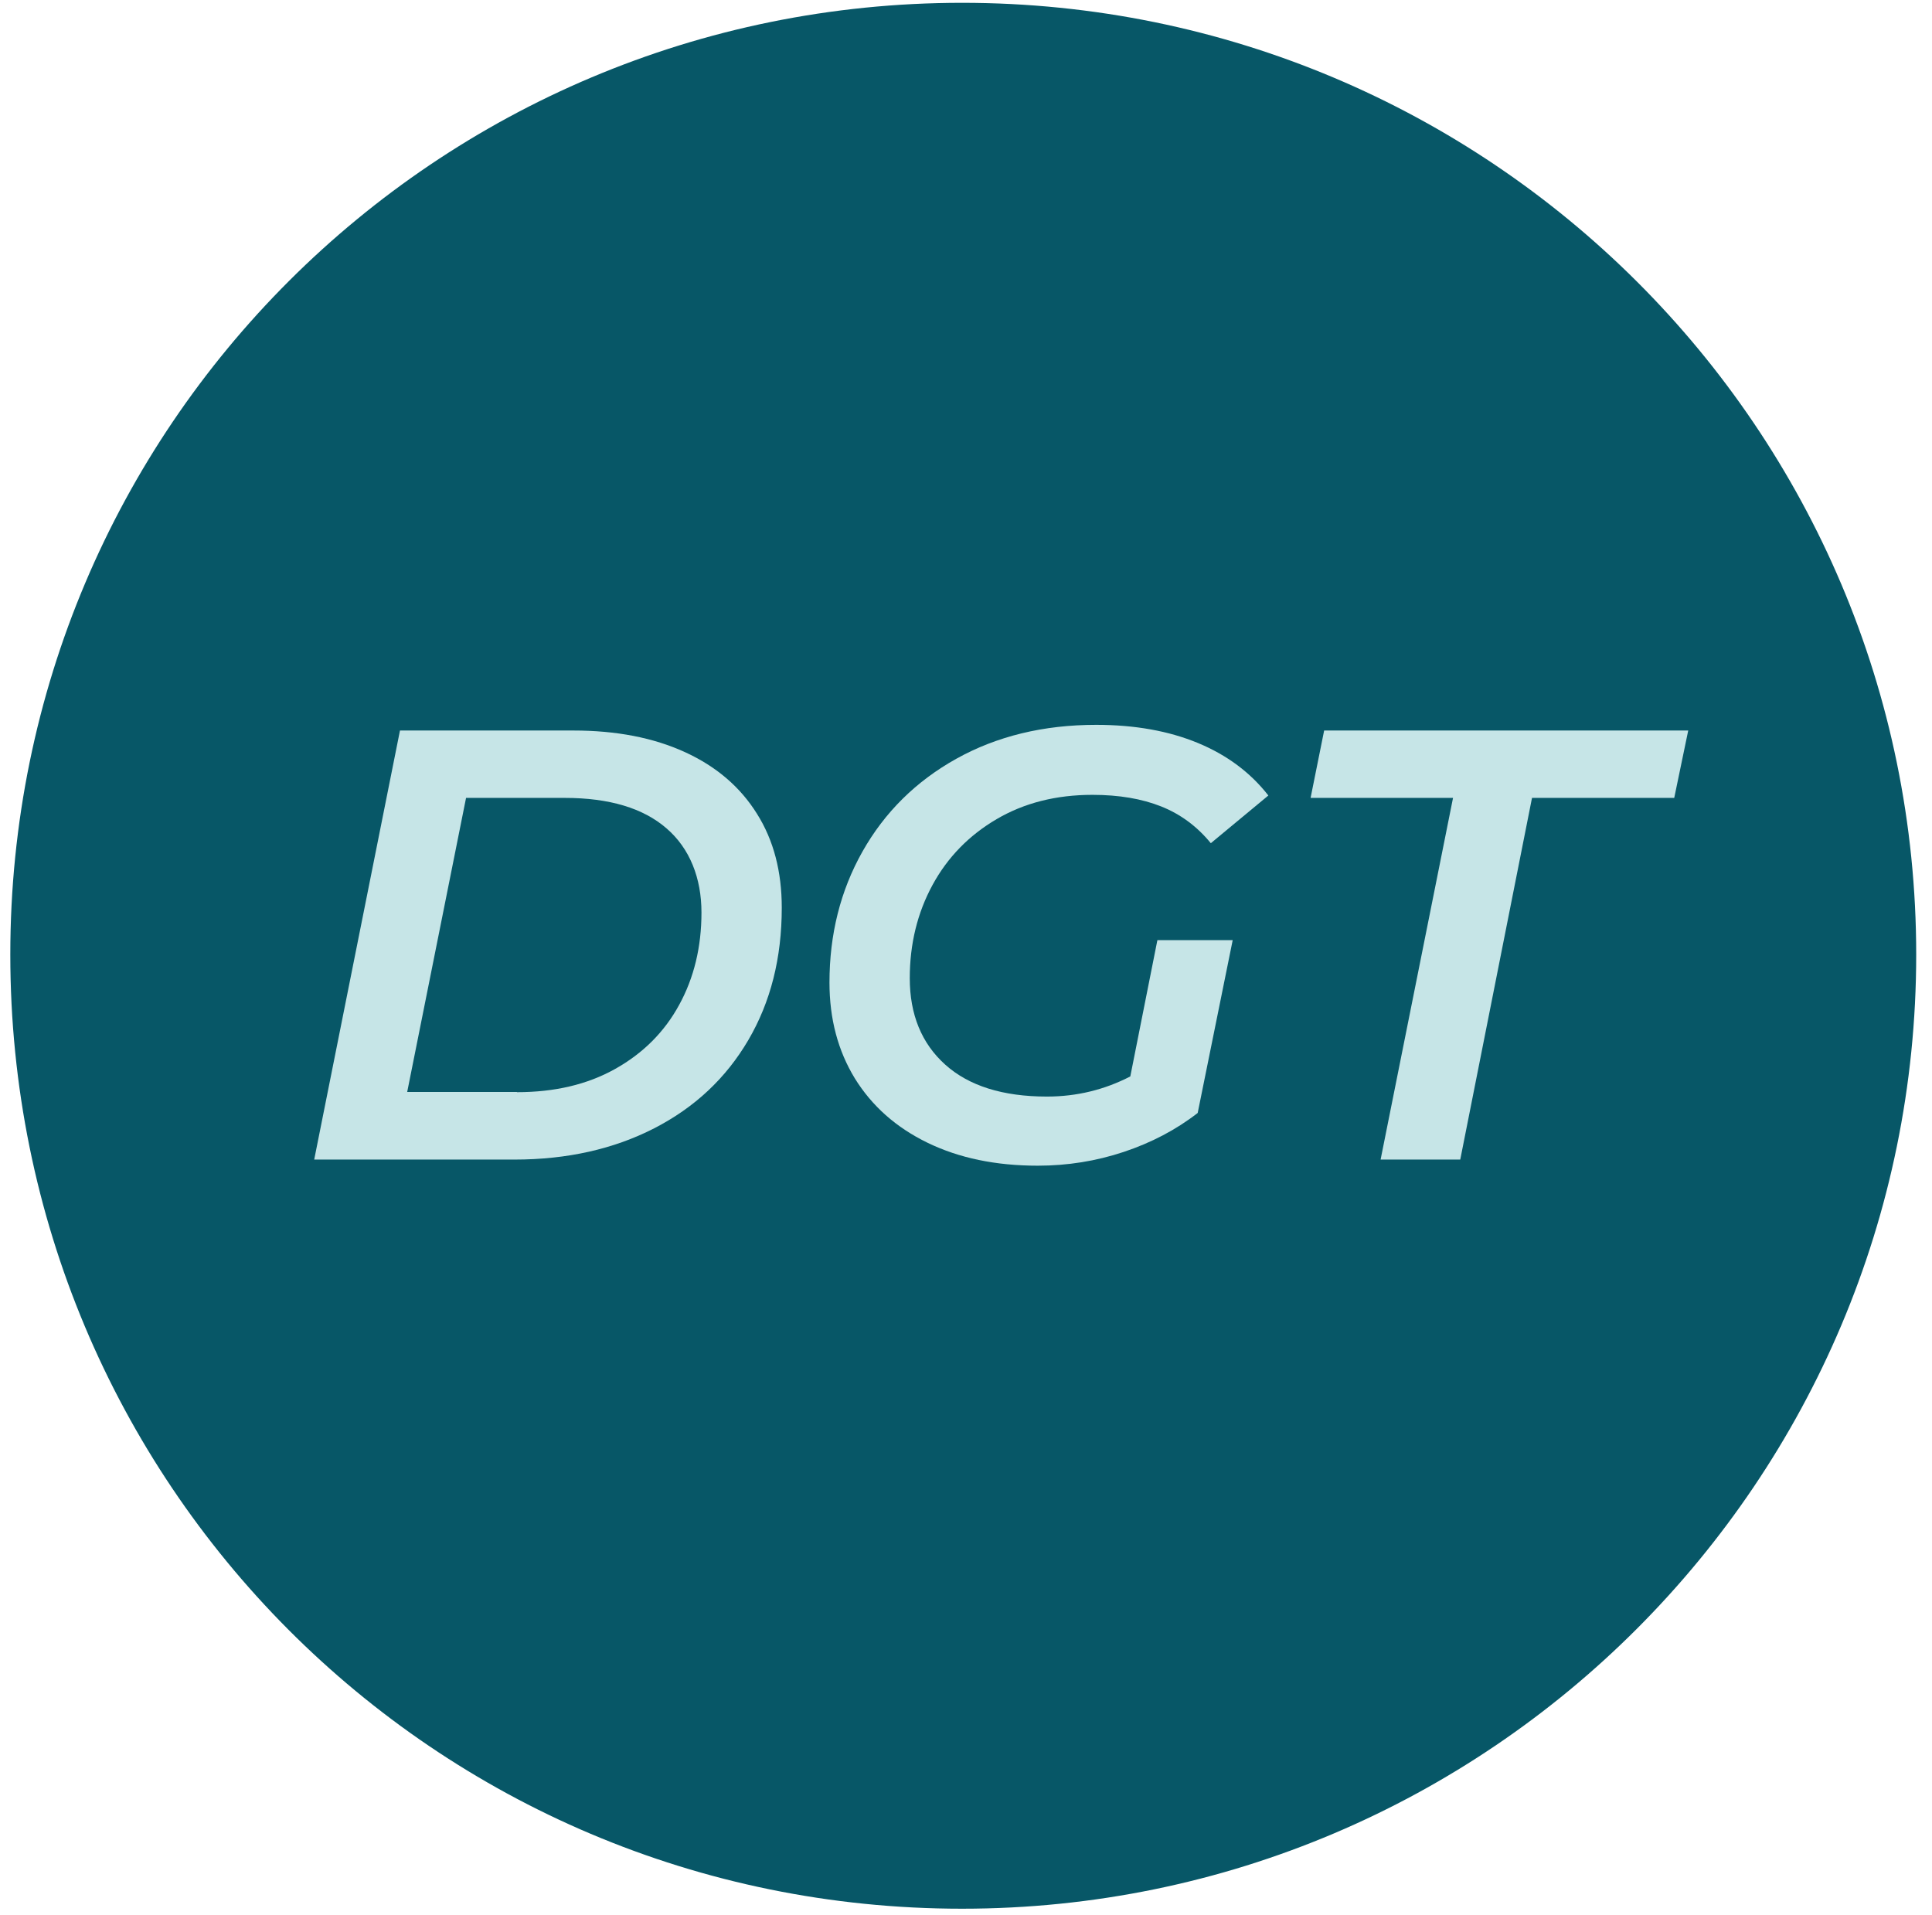
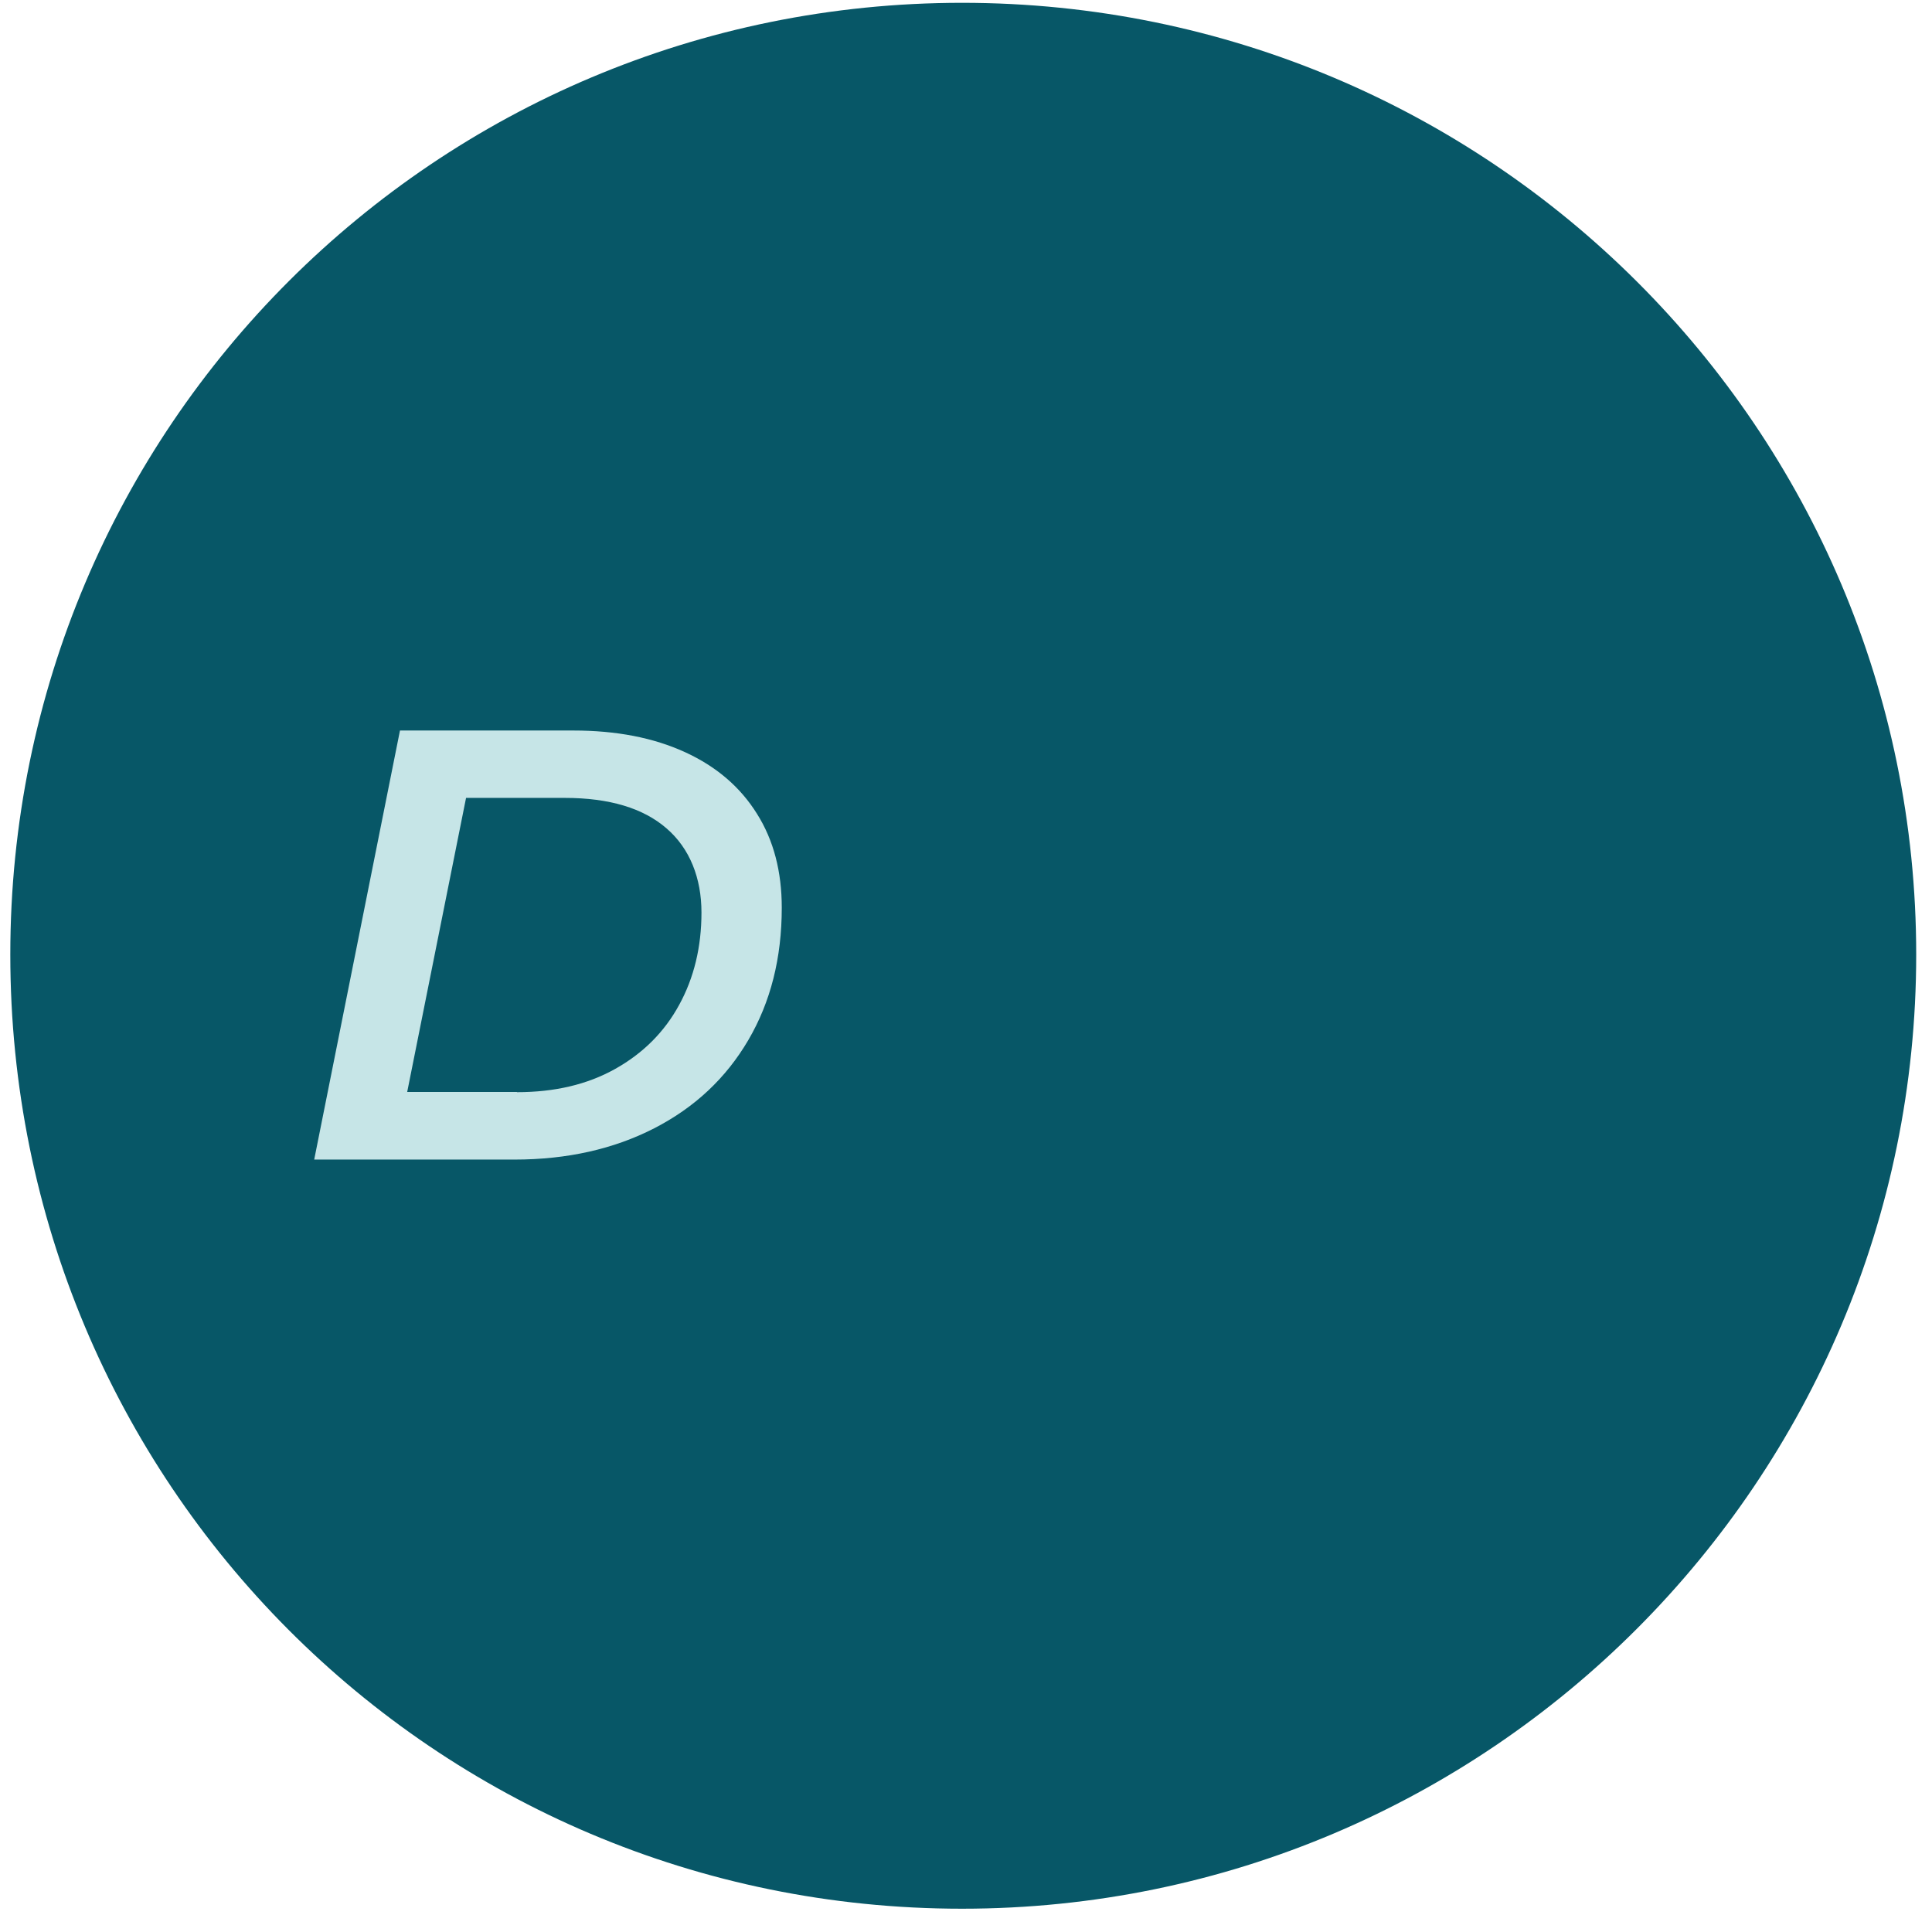
<svg xmlns="http://www.w3.org/2000/svg" width="114" height="113" viewBox="0 0 114 113" fill="none">
  <path d="M56.767 0.166C87.906 0.166 113.068 25.328 113.068 56.325C113.068 87.322 87.906 112.626 56.767 112.626C25.628 112.626 0.608 87.464 0.608 56.325C0.608 25.186 25.77 0.166 56.767 0.166Z" fill="#075767" />
  <path d="M23.601 43.105H33.839C36.369 43.105 38.564 43.531 40.423 44.383C42.282 45.235 43.689 46.449 44.67 48.024C45.652 49.586 46.129 51.432 46.129 53.562C46.129 56.532 45.471 59.127 44.154 61.373C42.837 63.619 40.991 65.349 38.603 66.576C36.214 67.802 33.465 68.422 30.353 68.422H18.54L23.601 43.105ZM30.508 64.445C32.729 64.445 34.652 63.994 36.292 63.077C37.931 62.16 39.197 60.908 40.075 59.294C40.952 57.694 41.391 55.873 41.391 53.846C41.391 51.819 40.707 50.064 39.326 48.876C37.957 47.688 35.956 47.081 33.322 47.081H27.5L24.027 64.433H30.495L30.508 64.445Z" fill="#C6E5E7" />
-   <path d="M68.296 55.473H72.737L70.671 65.672C69.393 66.666 67.934 67.428 66.308 67.97C64.681 68.512 62.99 68.783 61.234 68.783C58.755 68.783 56.587 68.332 54.727 67.428C52.868 66.524 51.448 65.259 50.441 63.632C49.447 62.005 48.944 60.121 48.944 57.978C48.944 55.137 49.589 52.555 50.893 50.244C52.197 47.934 54.043 46.1 56.432 44.77C58.82 43.441 61.57 42.77 64.681 42.77C66.966 42.77 68.967 43.131 70.684 43.841C72.401 44.551 73.783 45.584 74.841 46.939L71.446 49.754C70.633 48.76 69.652 48.037 68.516 47.585C67.379 47.133 66.037 46.901 64.462 46.901C62.319 46.901 60.434 47.378 58.807 48.334C57.18 49.289 55.915 50.58 55.024 52.22C54.134 53.859 53.682 55.693 53.682 57.719C53.682 59.862 54.379 61.567 55.773 62.819C57.167 64.071 59.169 64.704 61.776 64.704C63.532 64.704 65.172 64.303 66.695 63.516L68.283 55.525L68.296 55.473Z" fill="#C6E5E7" />
-   <path d="M77.333 47.081L78.133 43.105H99.616L98.79 47.081H90.398L86.164 68.422H81.464L85.738 47.081H77.333Z" fill="#C6E5E7" />
</svg>